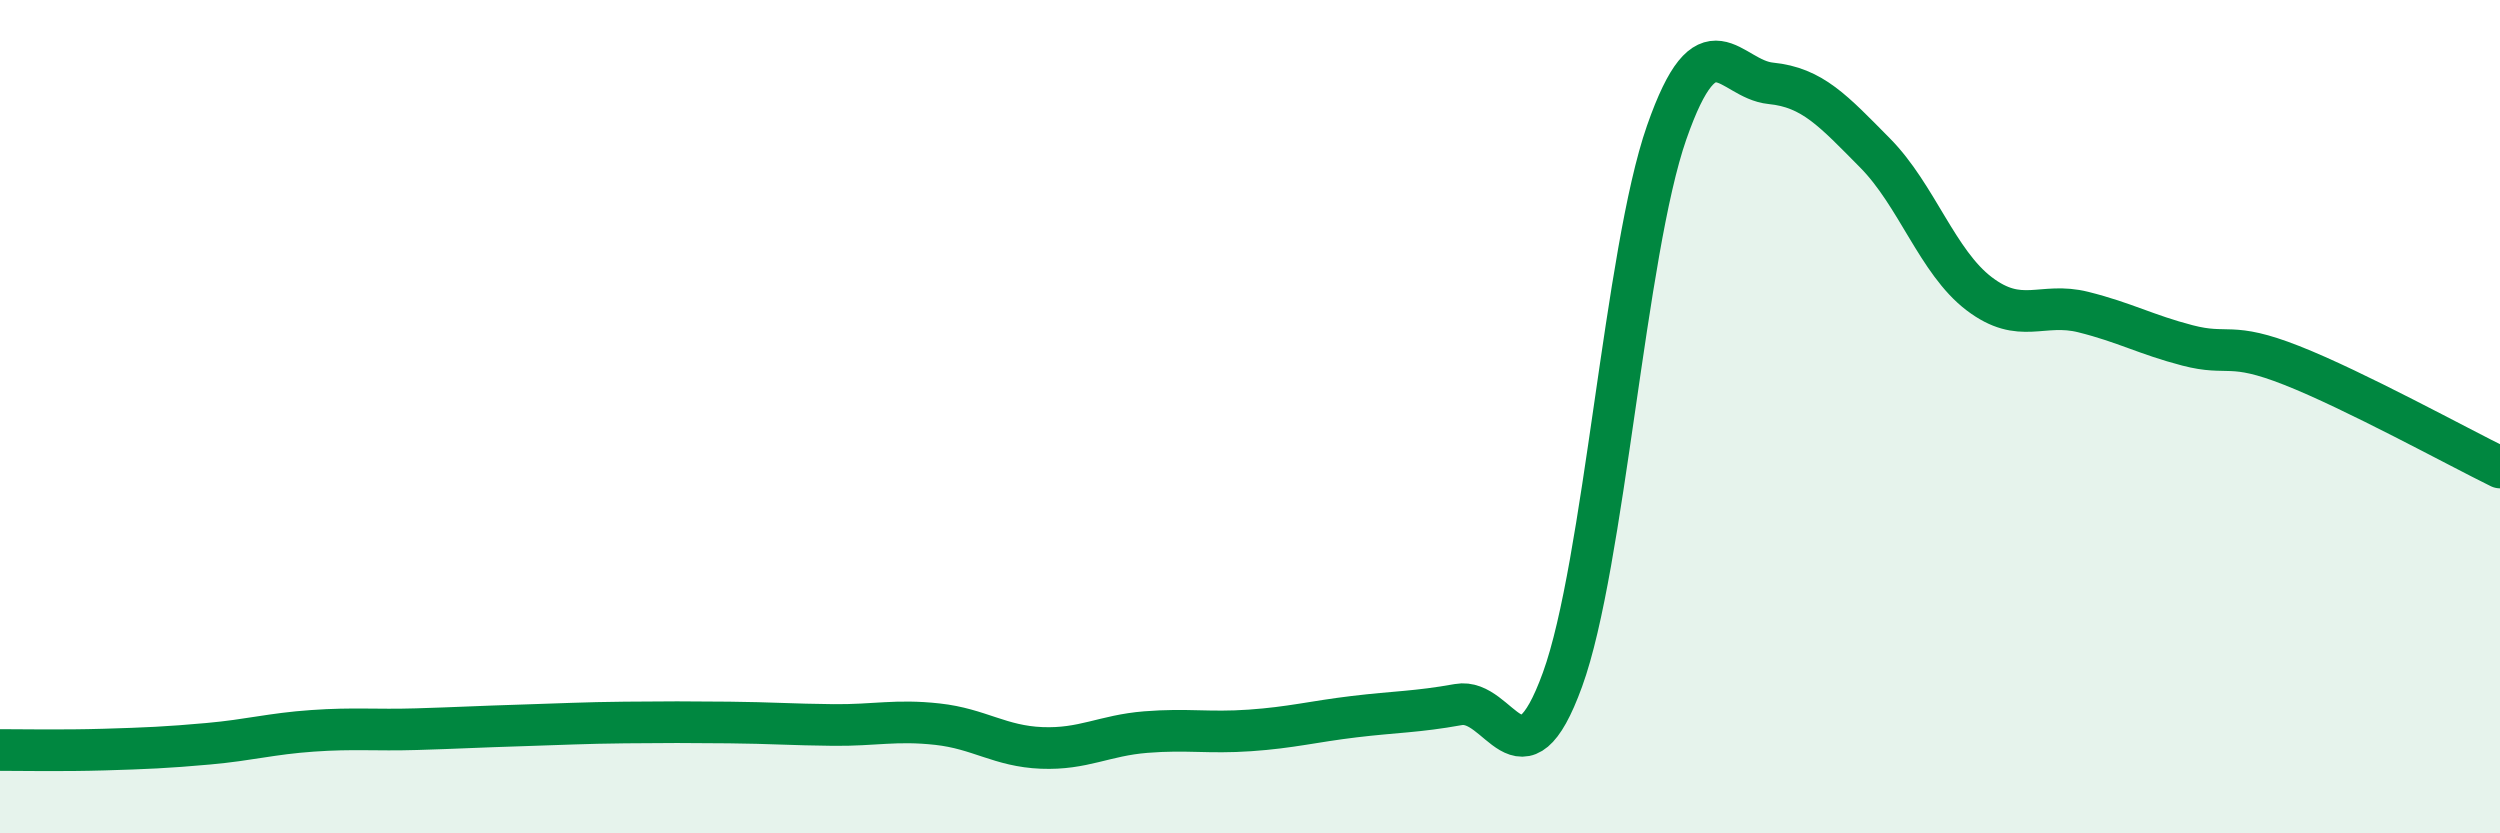
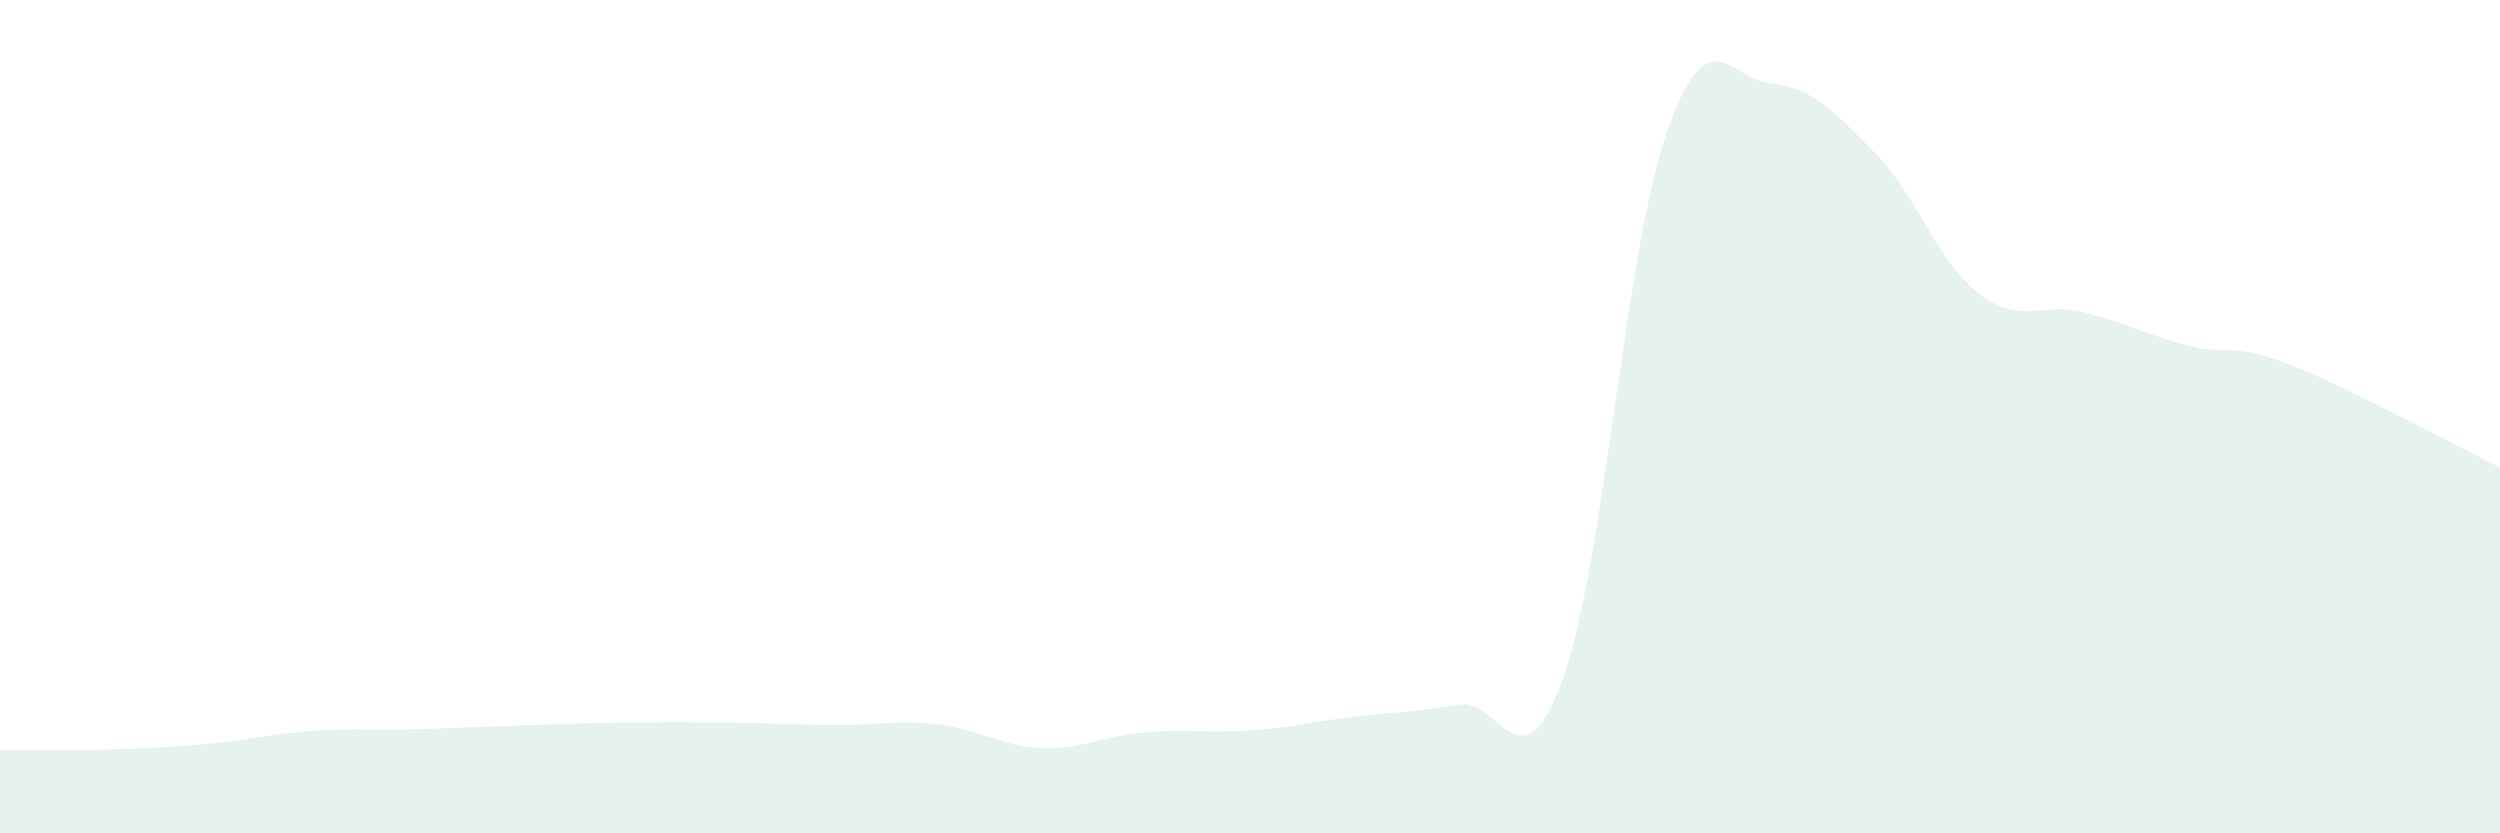
<svg xmlns="http://www.w3.org/2000/svg" width="60" height="20" viewBox="0 0 60 20">
  <path d="M 0,18 C 0.5,18 1.5,18.02 2.5,17.99 C 3.5,17.96 4,17.94 5,17.85 C 6,17.76 6.5,17.61 7.5,17.54 C 8.5,17.47 9,17.53 10,17.5 C 11,17.47 11.5,17.44 12.5,17.41 C 13.5,17.38 14,17.35 15,17.34 C 16,17.33 16.5,17.33 17.5,17.34 C 18.5,17.35 19,17.39 20,17.4 C 21,17.41 21.5,17.27 22.5,17.38 C 23.5,17.49 24,17.91 25,17.95 C 26,17.99 26.5,17.65 27.5,17.57 C 28.5,17.49 29,17.6 30,17.53 C 31,17.46 31.5,17.32 32.5,17.2 C 33.5,17.08 34,17.09 35,16.91 C 36,16.73 36.5,19.06 37.5,16.31 C 38.5,13.56 39,6.04 40,3.18 C 41,0.32 41.5,1.9 42.5,2 C 43.5,2.1 44,2.66 45,3.67 C 46,4.68 46.5,6.29 47.5,7.05 C 48.5,7.81 49,7.24 50,7.49 C 51,7.74 51.5,8.03 52.5,8.29 C 53.5,8.55 53.5,8.18 55,8.77 C 56.5,9.36 59,10.73 60,11.22L60 20L0 20Z" fill="#008740" opacity="0.1" stroke-linecap="round" stroke-linejoin="round" />
-   <path d="M 0,18 C 0.5,18 1.5,18.02 2.5,17.99 C 3.5,17.96 4,17.94 5,17.85 C 6,17.76 6.5,17.61 7.5,17.54 C 8.5,17.47 9,17.53 10,17.5 C 11,17.47 11.5,17.44 12.5,17.41 C 13.5,17.38 14,17.35 15,17.34 C 16,17.33 16.5,17.33 17.5,17.34 C 18.5,17.35 19,17.39 20,17.4 C 21,17.41 21.5,17.27 22.5,17.38 C 23.5,17.49 24,17.91 25,17.95 C 26,17.99 26.5,17.65 27.5,17.57 C 28.5,17.49 29,17.6 30,17.53 C 31,17.46 31.5,17.32 32.5,17.2 C 33.5,17.08 34,17.09 35,16.91 C 36,16.73 36.5,19.06 37.5,16.31 C 38.5,13.56 39,6.04 40,3.18 C 41,0.32 41.5,1.9 42.5,2 C 43.5,2.1 44,2.66 45,3.67 C 46,4.68 46.5,6.29 47.5,7.05 C 48.5,7.81 49,7.24 50,7.49 C 51,7.74 51.5,8.03 52.5,8.29 C 53.5,8.55 53.5,8.18 55,8.77 C 56.5,9.36 59,10.73 60,11.22" stroke="#008740" stroke-width="1" fill="none" stroke-linecap="round" stroke-linejoin="round" />
</svg>